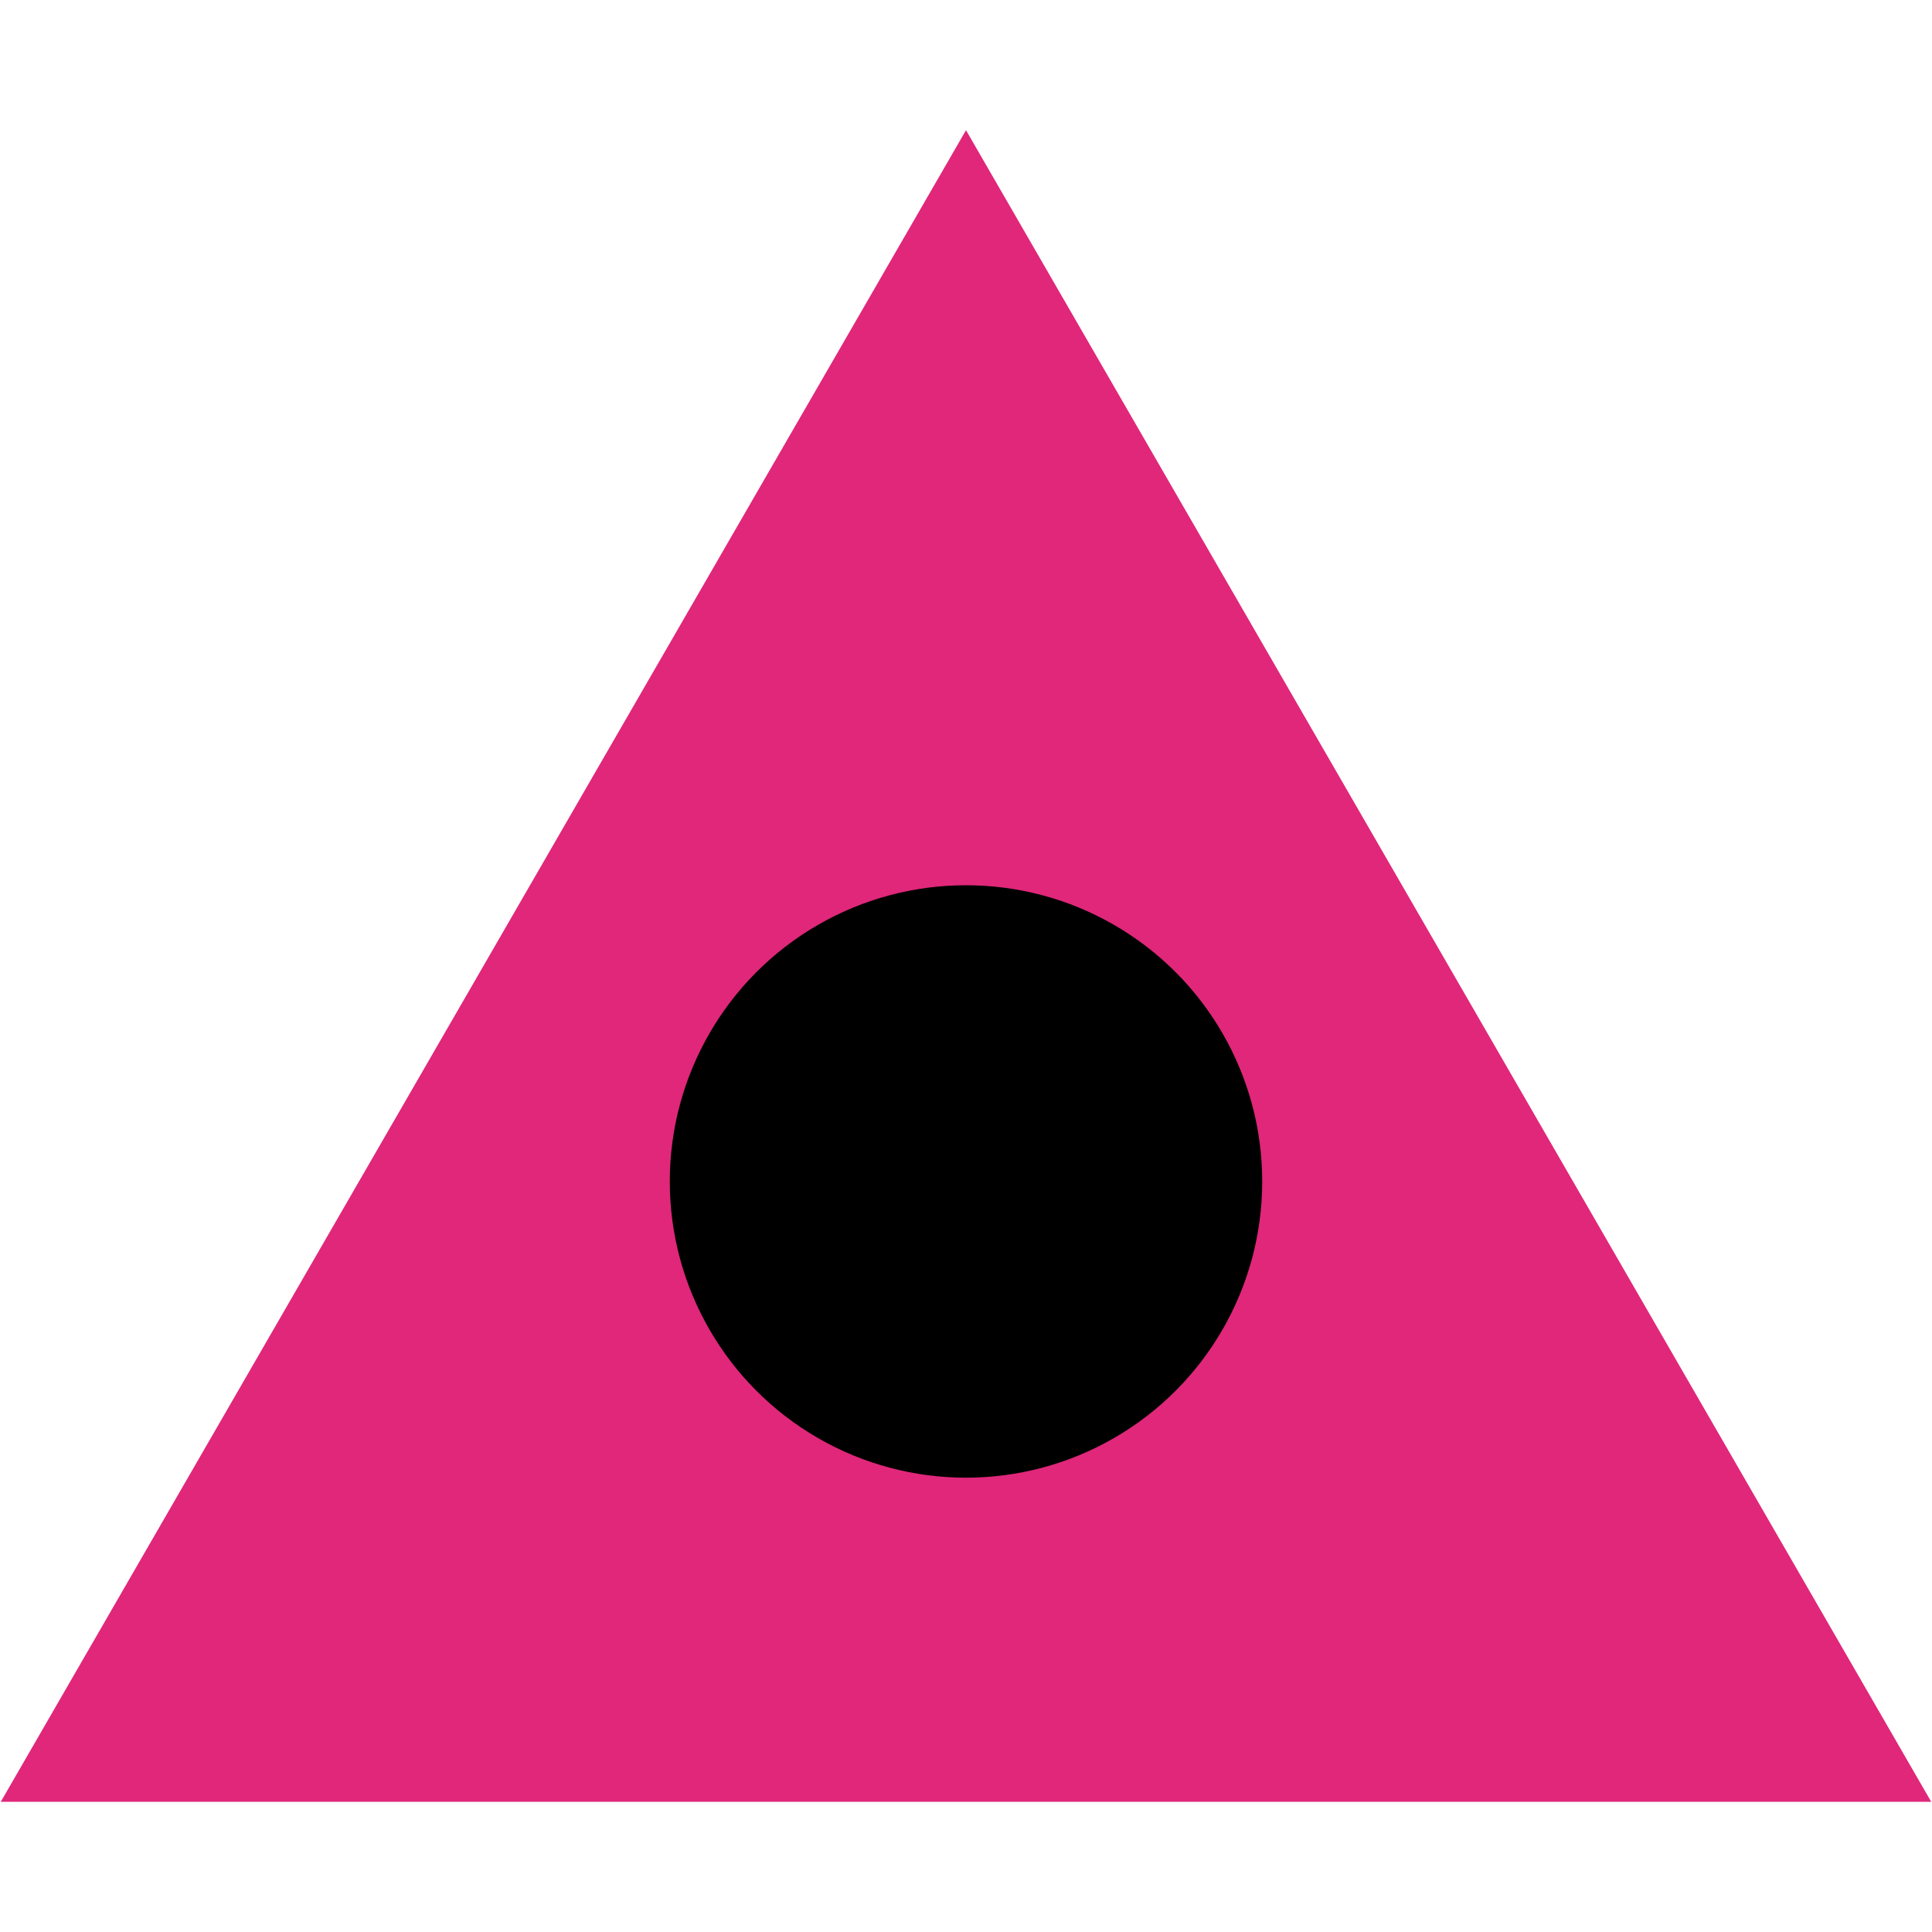
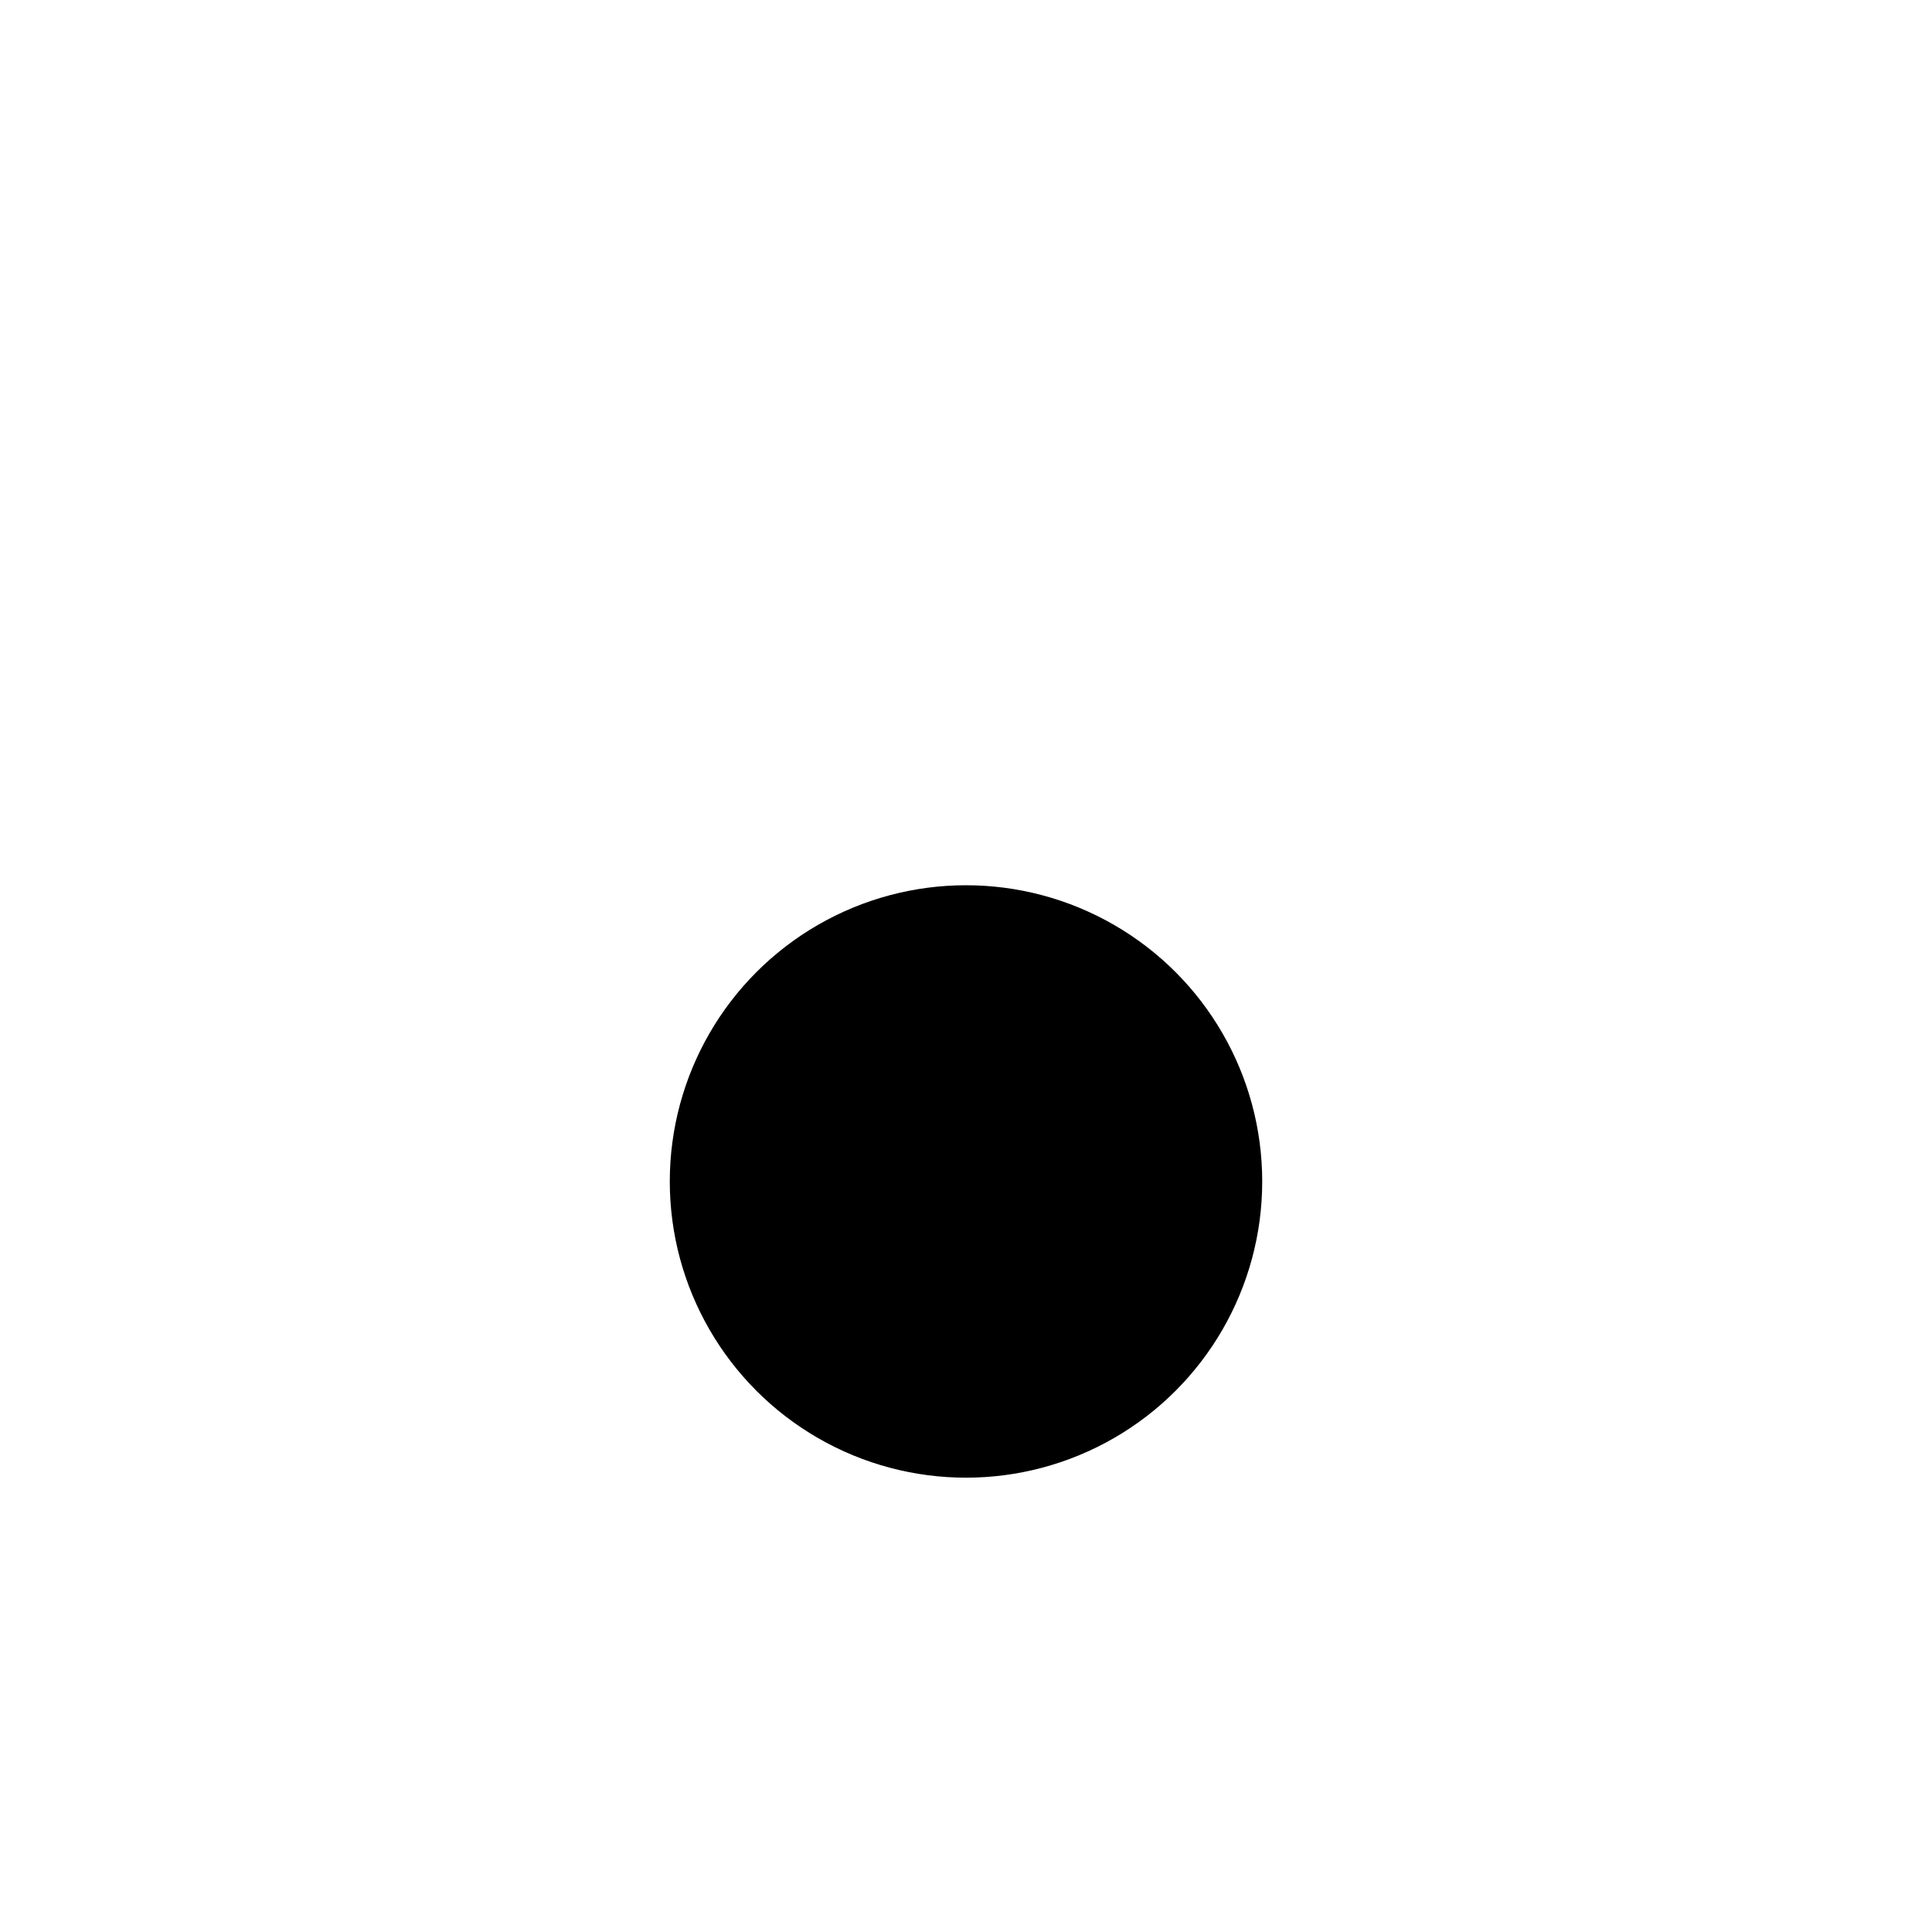
<svg xmlns="http://www.w3.org/2000/svg" version="1.1" id="Layer_1" x="0px" y="0px" viewBox="0 0 512 512" style="enable-background:new 0 0 512 512;" xml:space="preserve">
  <style type="text/css">
	.st0{fill:#E0277A;}
</style>
  <g>
-     <polygon class="st0" points="256,34.5 0.2,477.5 511.8,477.5  " />
    <circle cx="256" cy="313.1" r="78.5" />
  </g>
</svg>